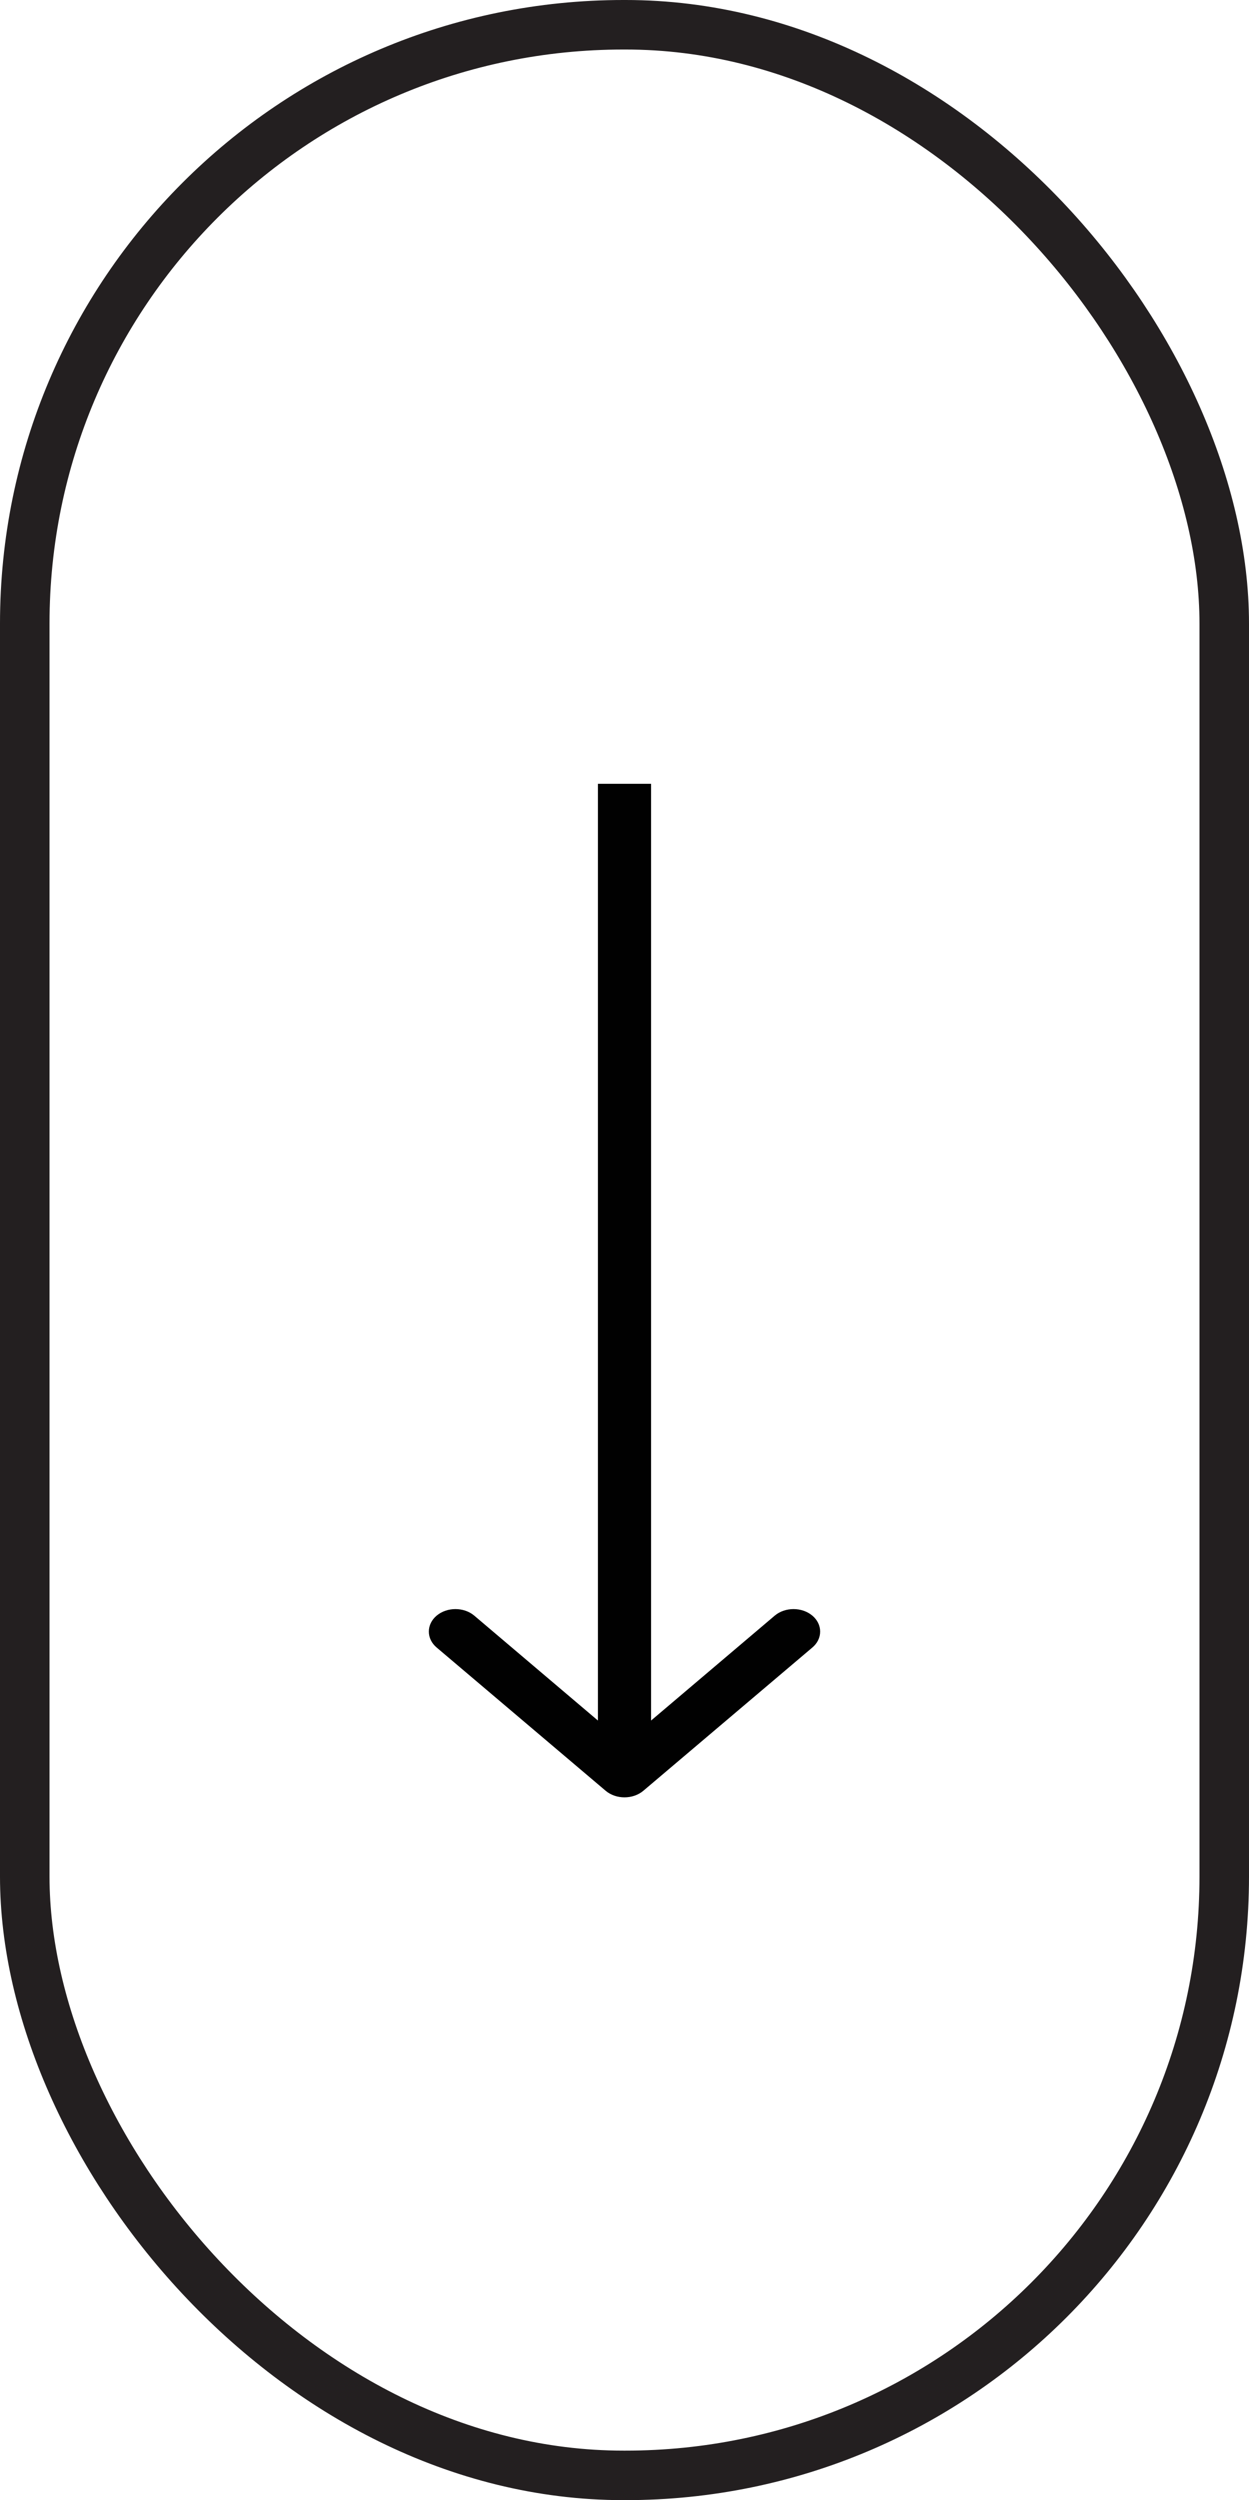
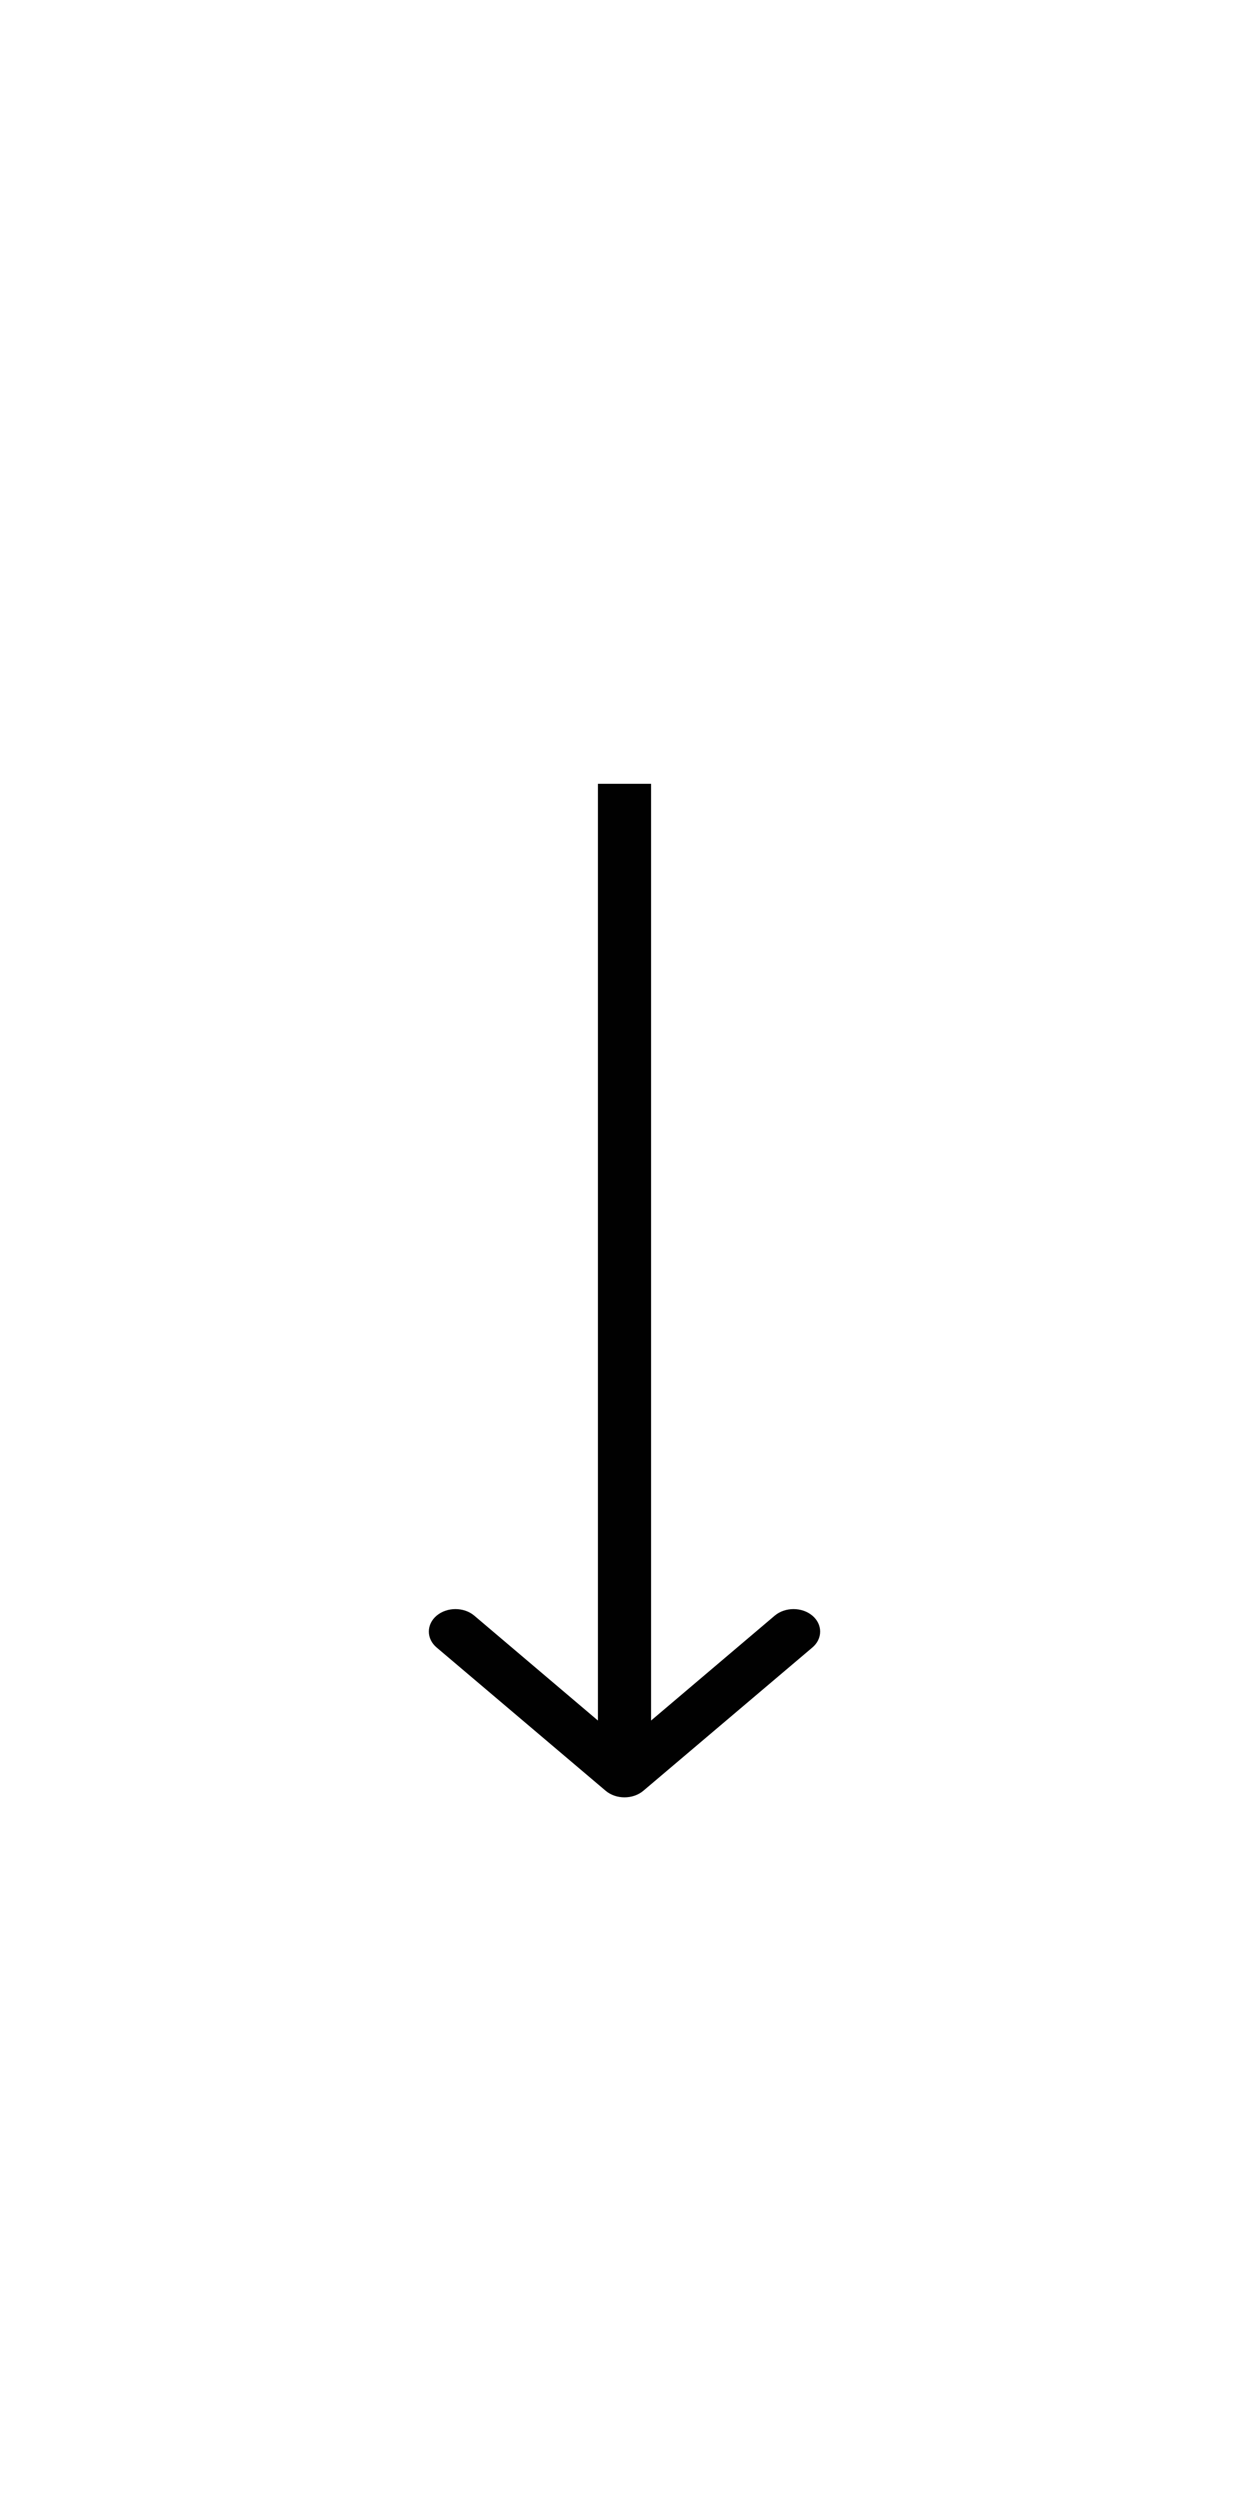
<svg xmlns="http://www.w3.org/2000/svg" id="Layer_1" data-name="Layer 1" viewBox="0 0 75.66 151.45">
  <defs>
    <style>
      .cls-1 {
        fill: #010101;
      }

      .cls-2 {
        fill: none;
        stroke: #231f20;
        stroke-miterlimit: 10;
        stroke-width: 3px;
      }
    </style>
  </defs>
-   <rect class="cls-2" x="1.5" y="1.5" width="72.66" height="148.45" rx="36.27" ry="36.27" />
-   <path class="cls-1" d="M36.69,108.48c.63.53,1.65.53,2.28,0l10.24-8.68c.63-.53.63-1.4,0-1.93-.63-.53-1.65-.53-2.28,0l-9.1,7.72-9.1-7.72c-.63-.53-1.65-.53-2.28,0-.63.53-.63,1.4,0,1.93l10.24,8.68ZM37.83,47.48h-1.61s0,60.04,0,60.04h1.61s1.61,0,1.61,0v-60.04s-1.61,0-1.61,0Z" />
+   <path class="cls-1" d="M36.69,108.48c.63.53,1.65.53,2.28,0l10.24-8.68c.63-.53.63-1.4,0-1.93-.63-.53-1.65-.53-2.28,0l-9.1,7.72-9.1-7.72c-.63-.53-1.65-.53-2.28,0-.63.53-.63,1.4,0,1.93l10.24,8.68M37.83,47.48h-1.61s0,60.04,0,60.04h1.61s1.61,0,1.61,0v-60.04s-1.61,0-1.61,0Z" />
</svg>